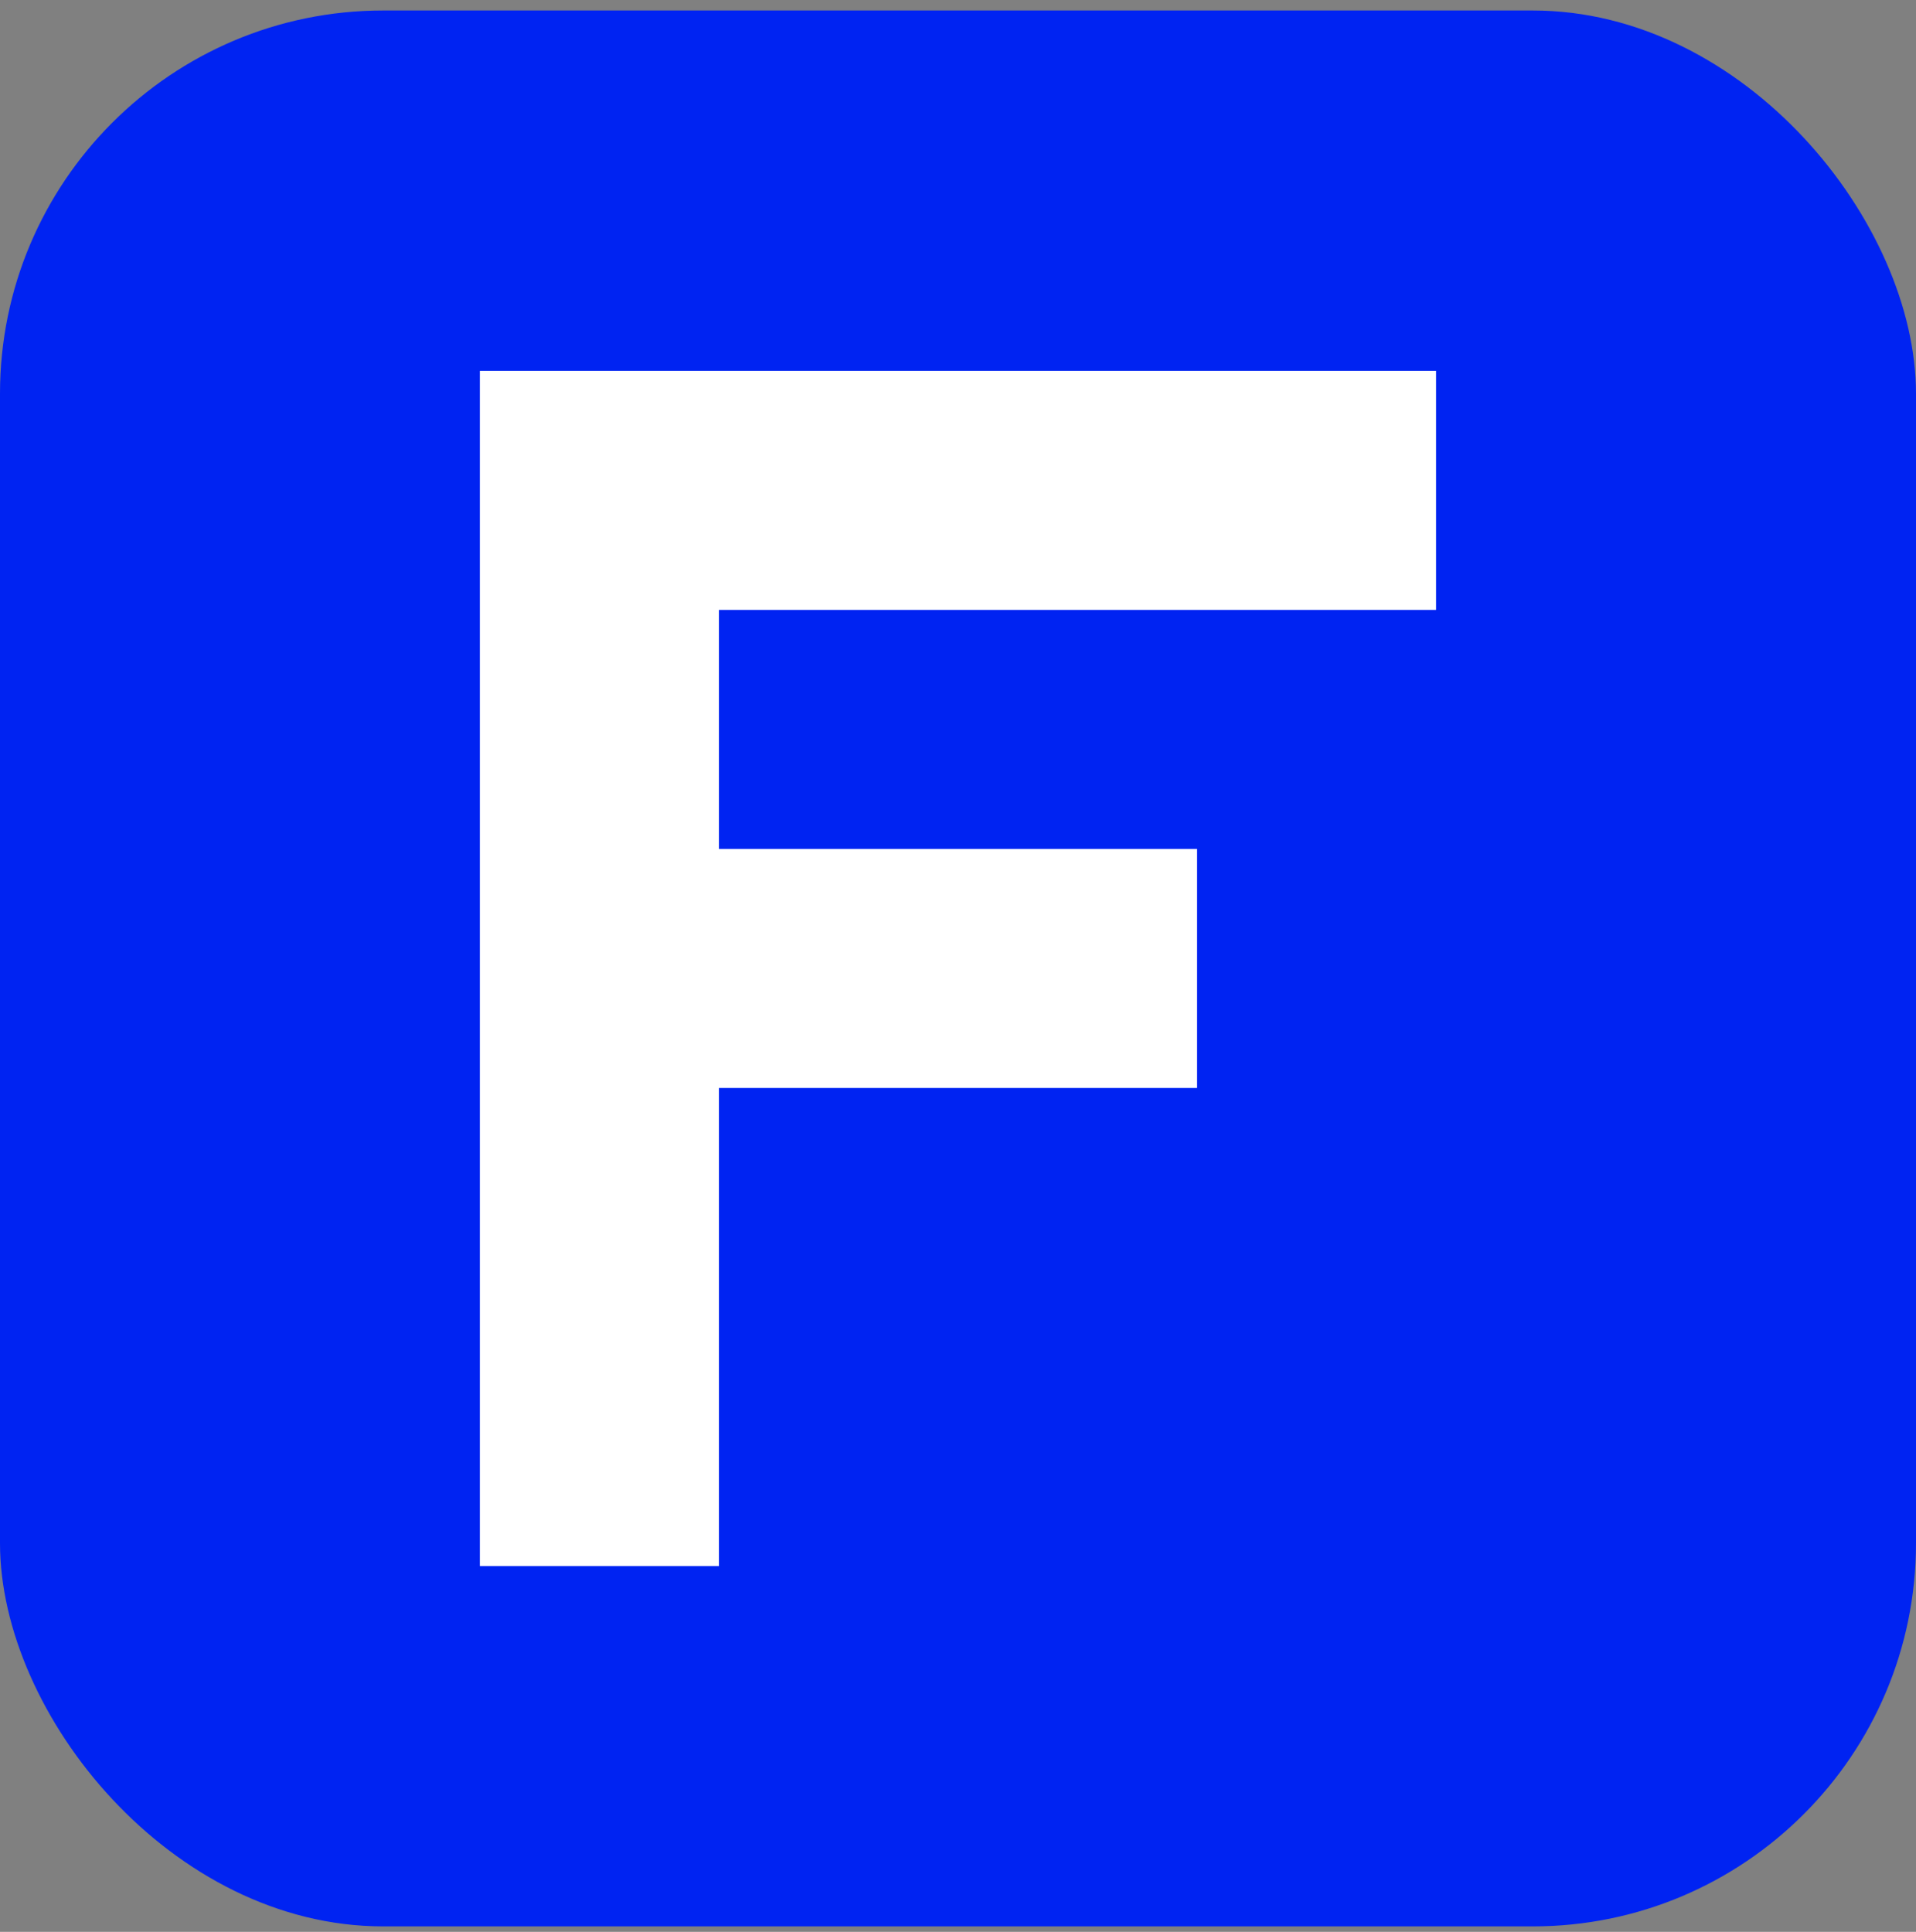
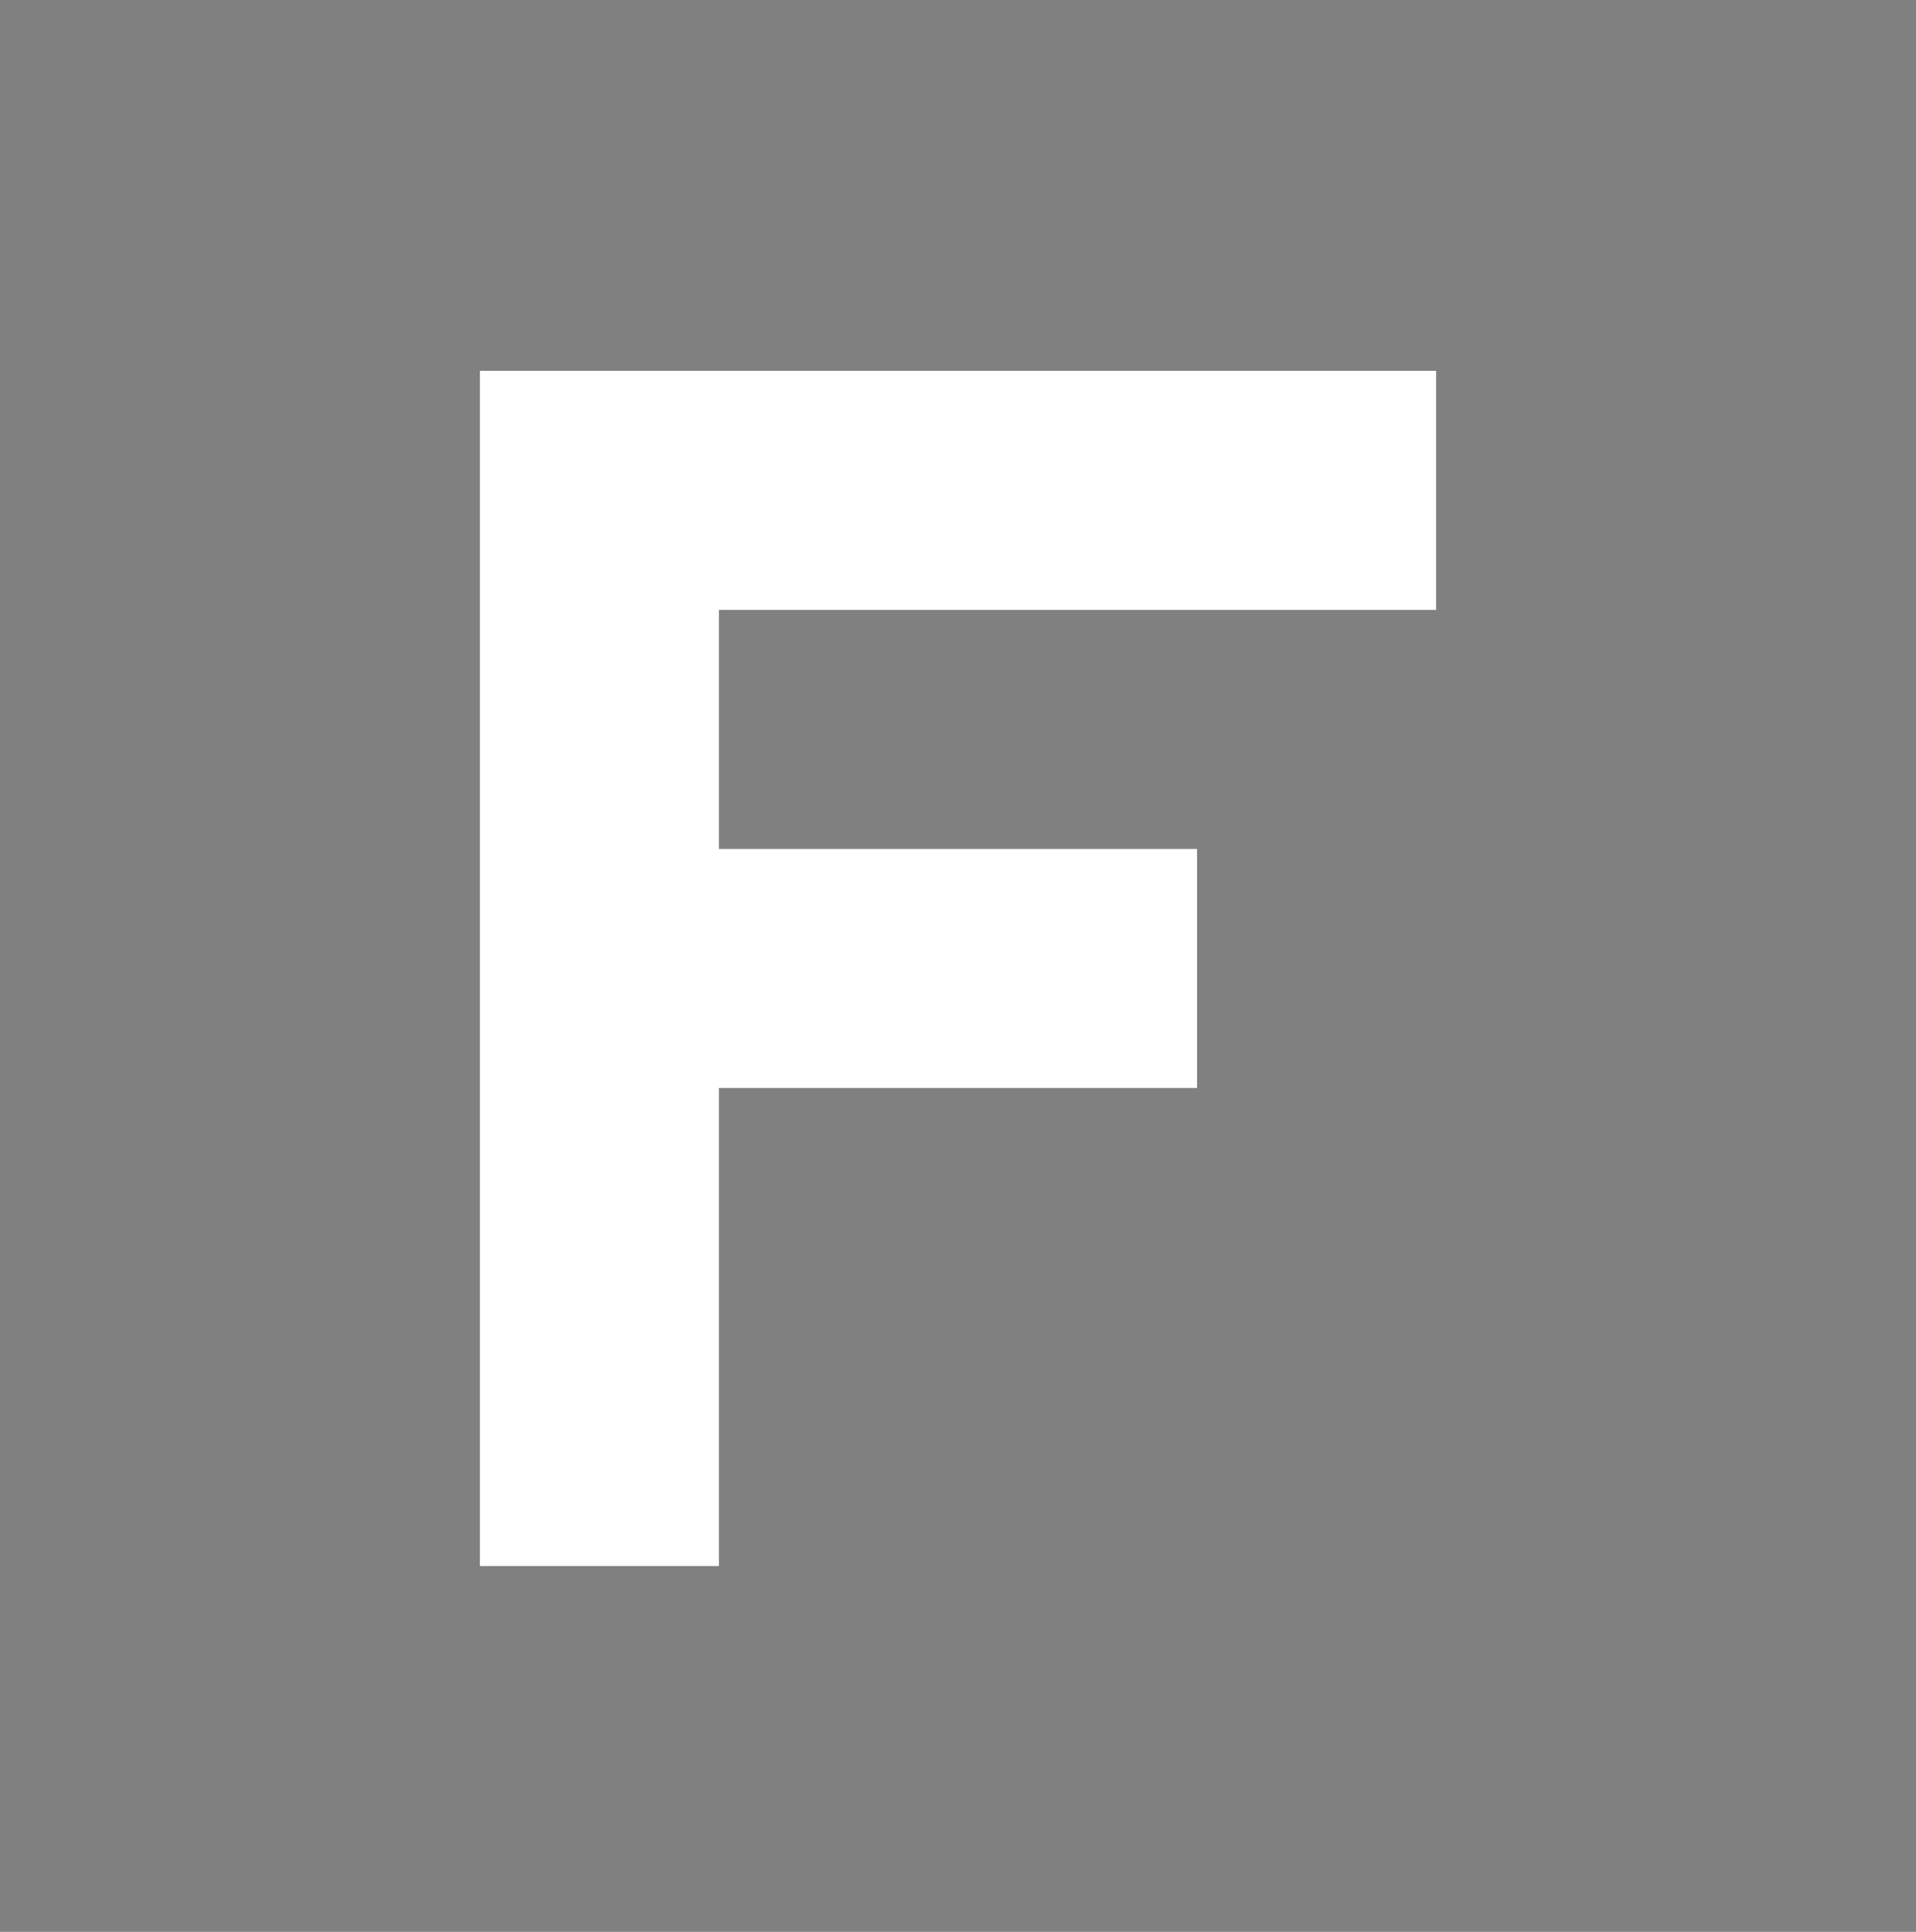
<svg xmlns="http://www.w3.org/2000/svg" width="120" height="121" viewBox="0 0 120 121" fill="none">
  <rect x="0" y="0" width="120" height="121" fill="#808080" stroke="none" />
-   <rect y="0.657" width="120" height="120" rx="24" fill="#0023F2" />
  <path d="M45.028 98.087H30.056V23.227H89.944V38.2H45.028V53.172H74.972V68.144H45.028V98.087Z" fill="white" />
</svg>